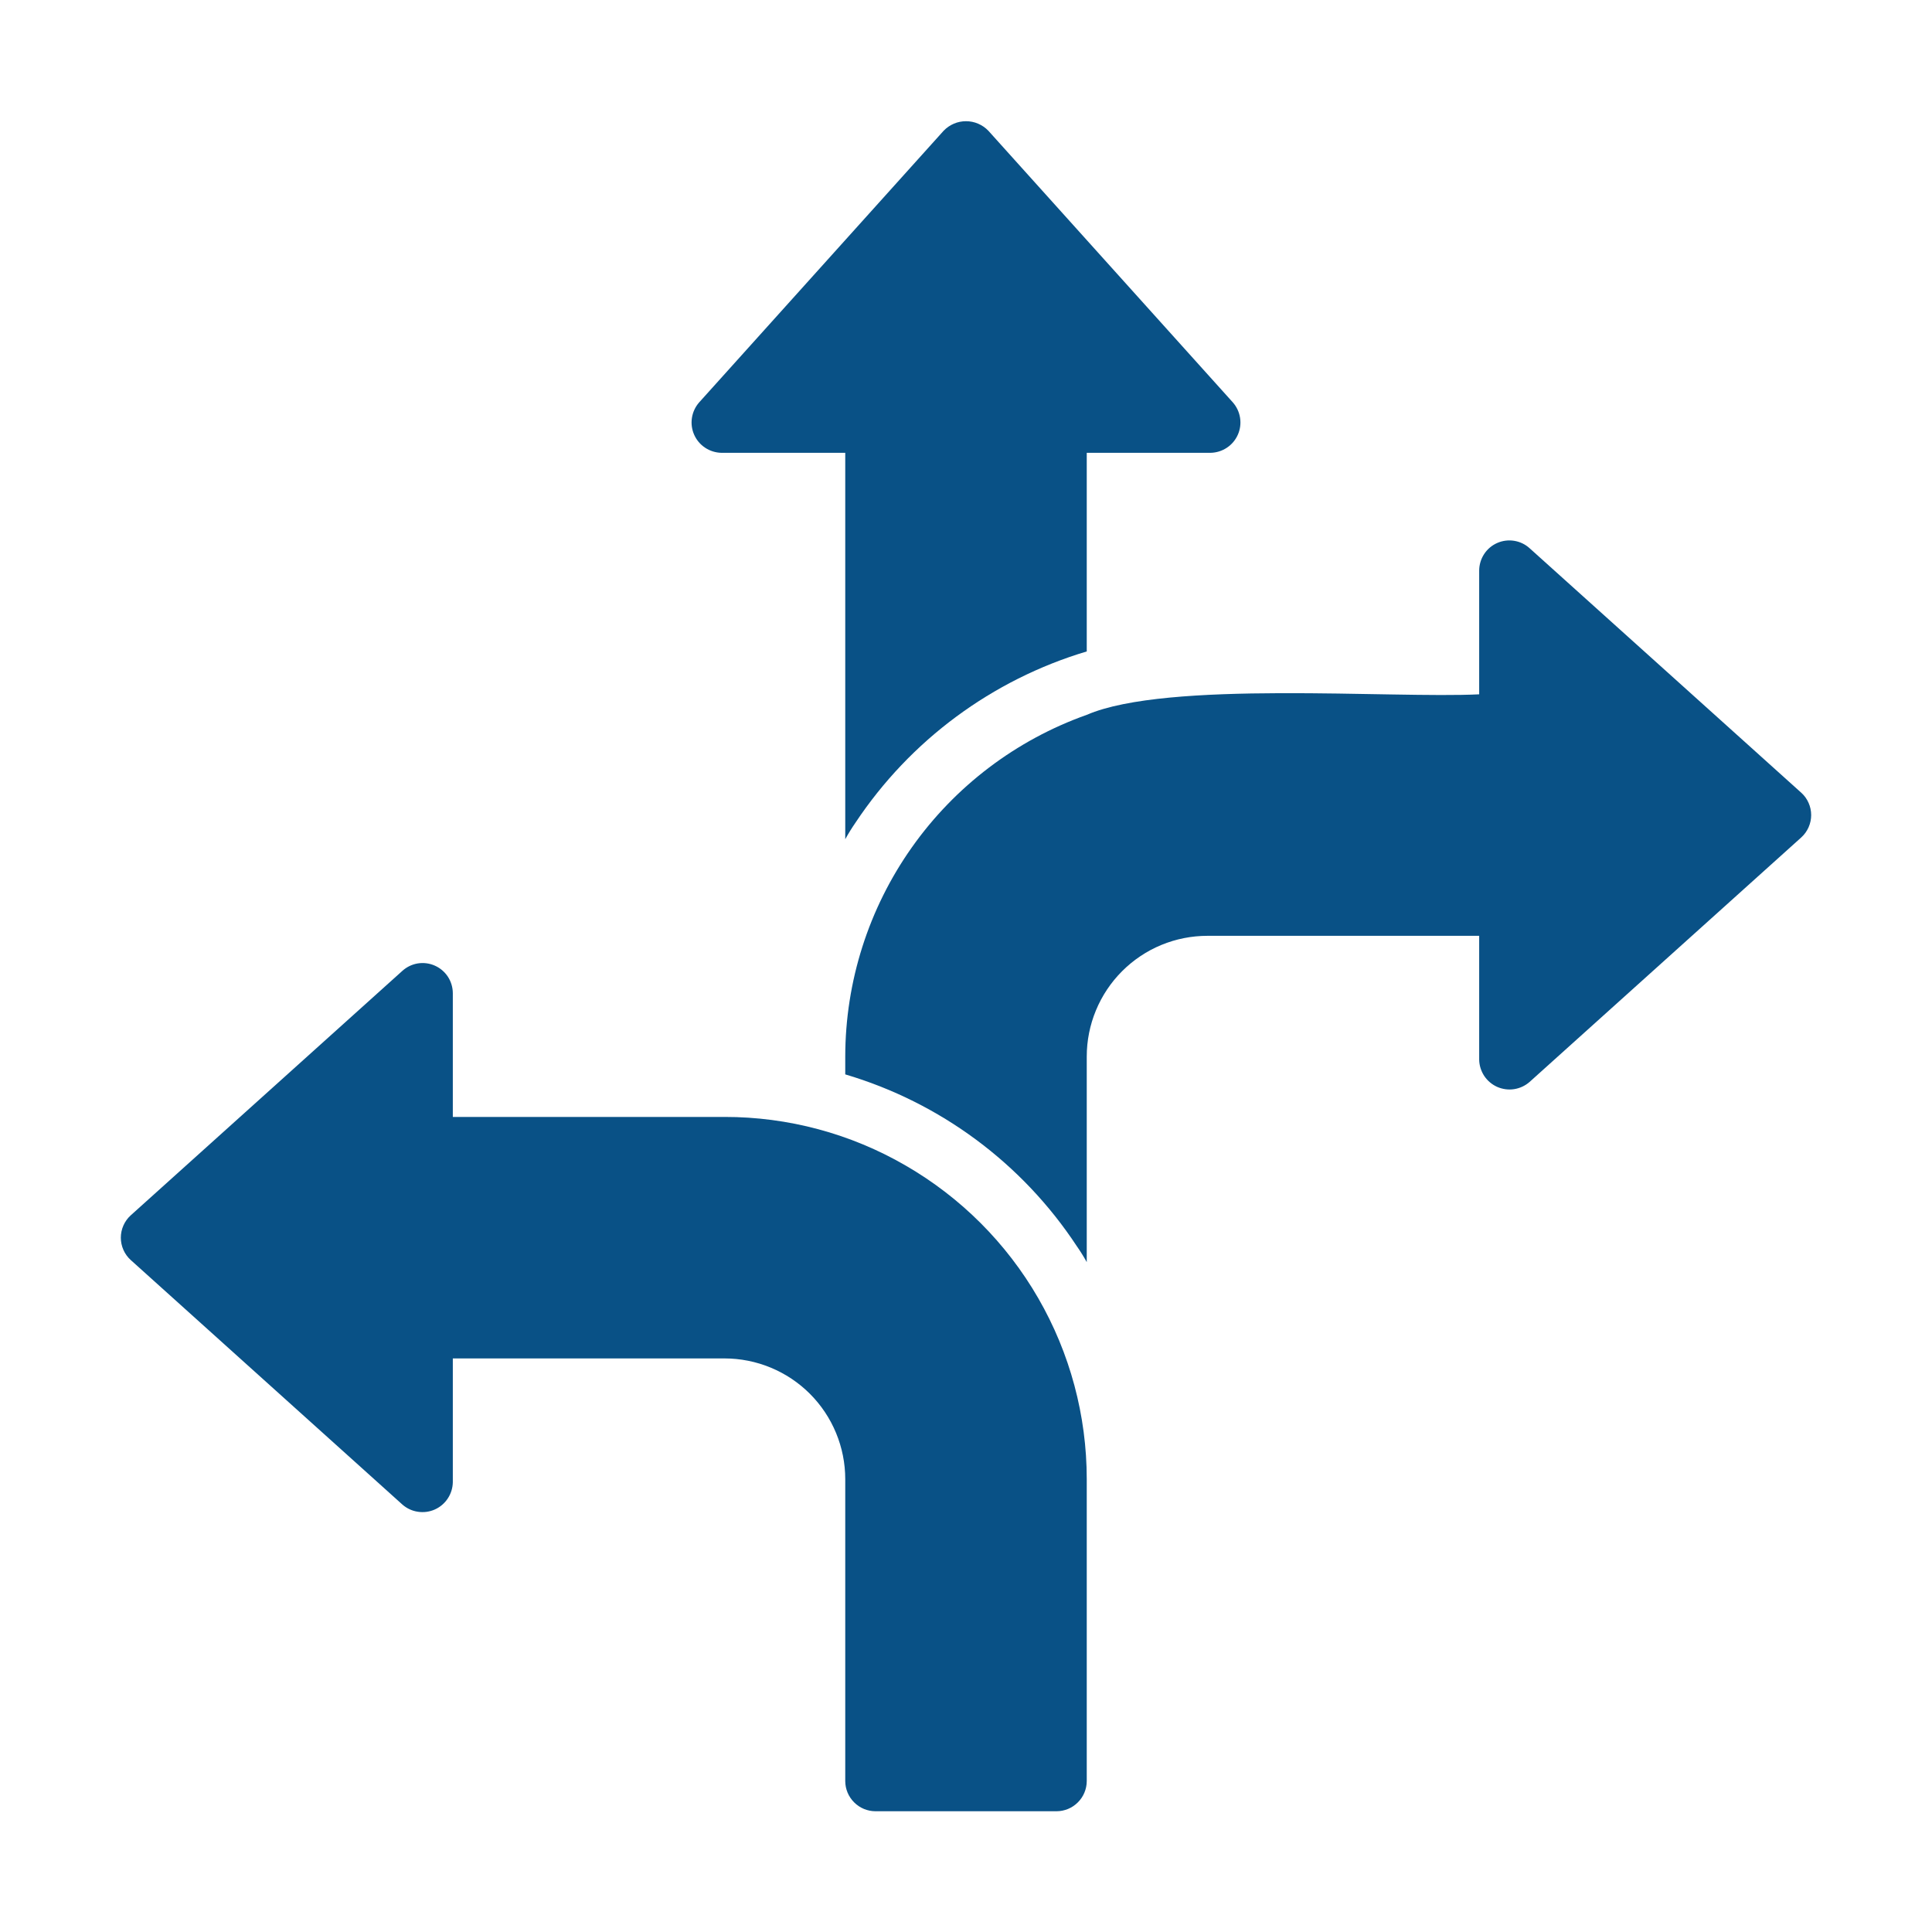
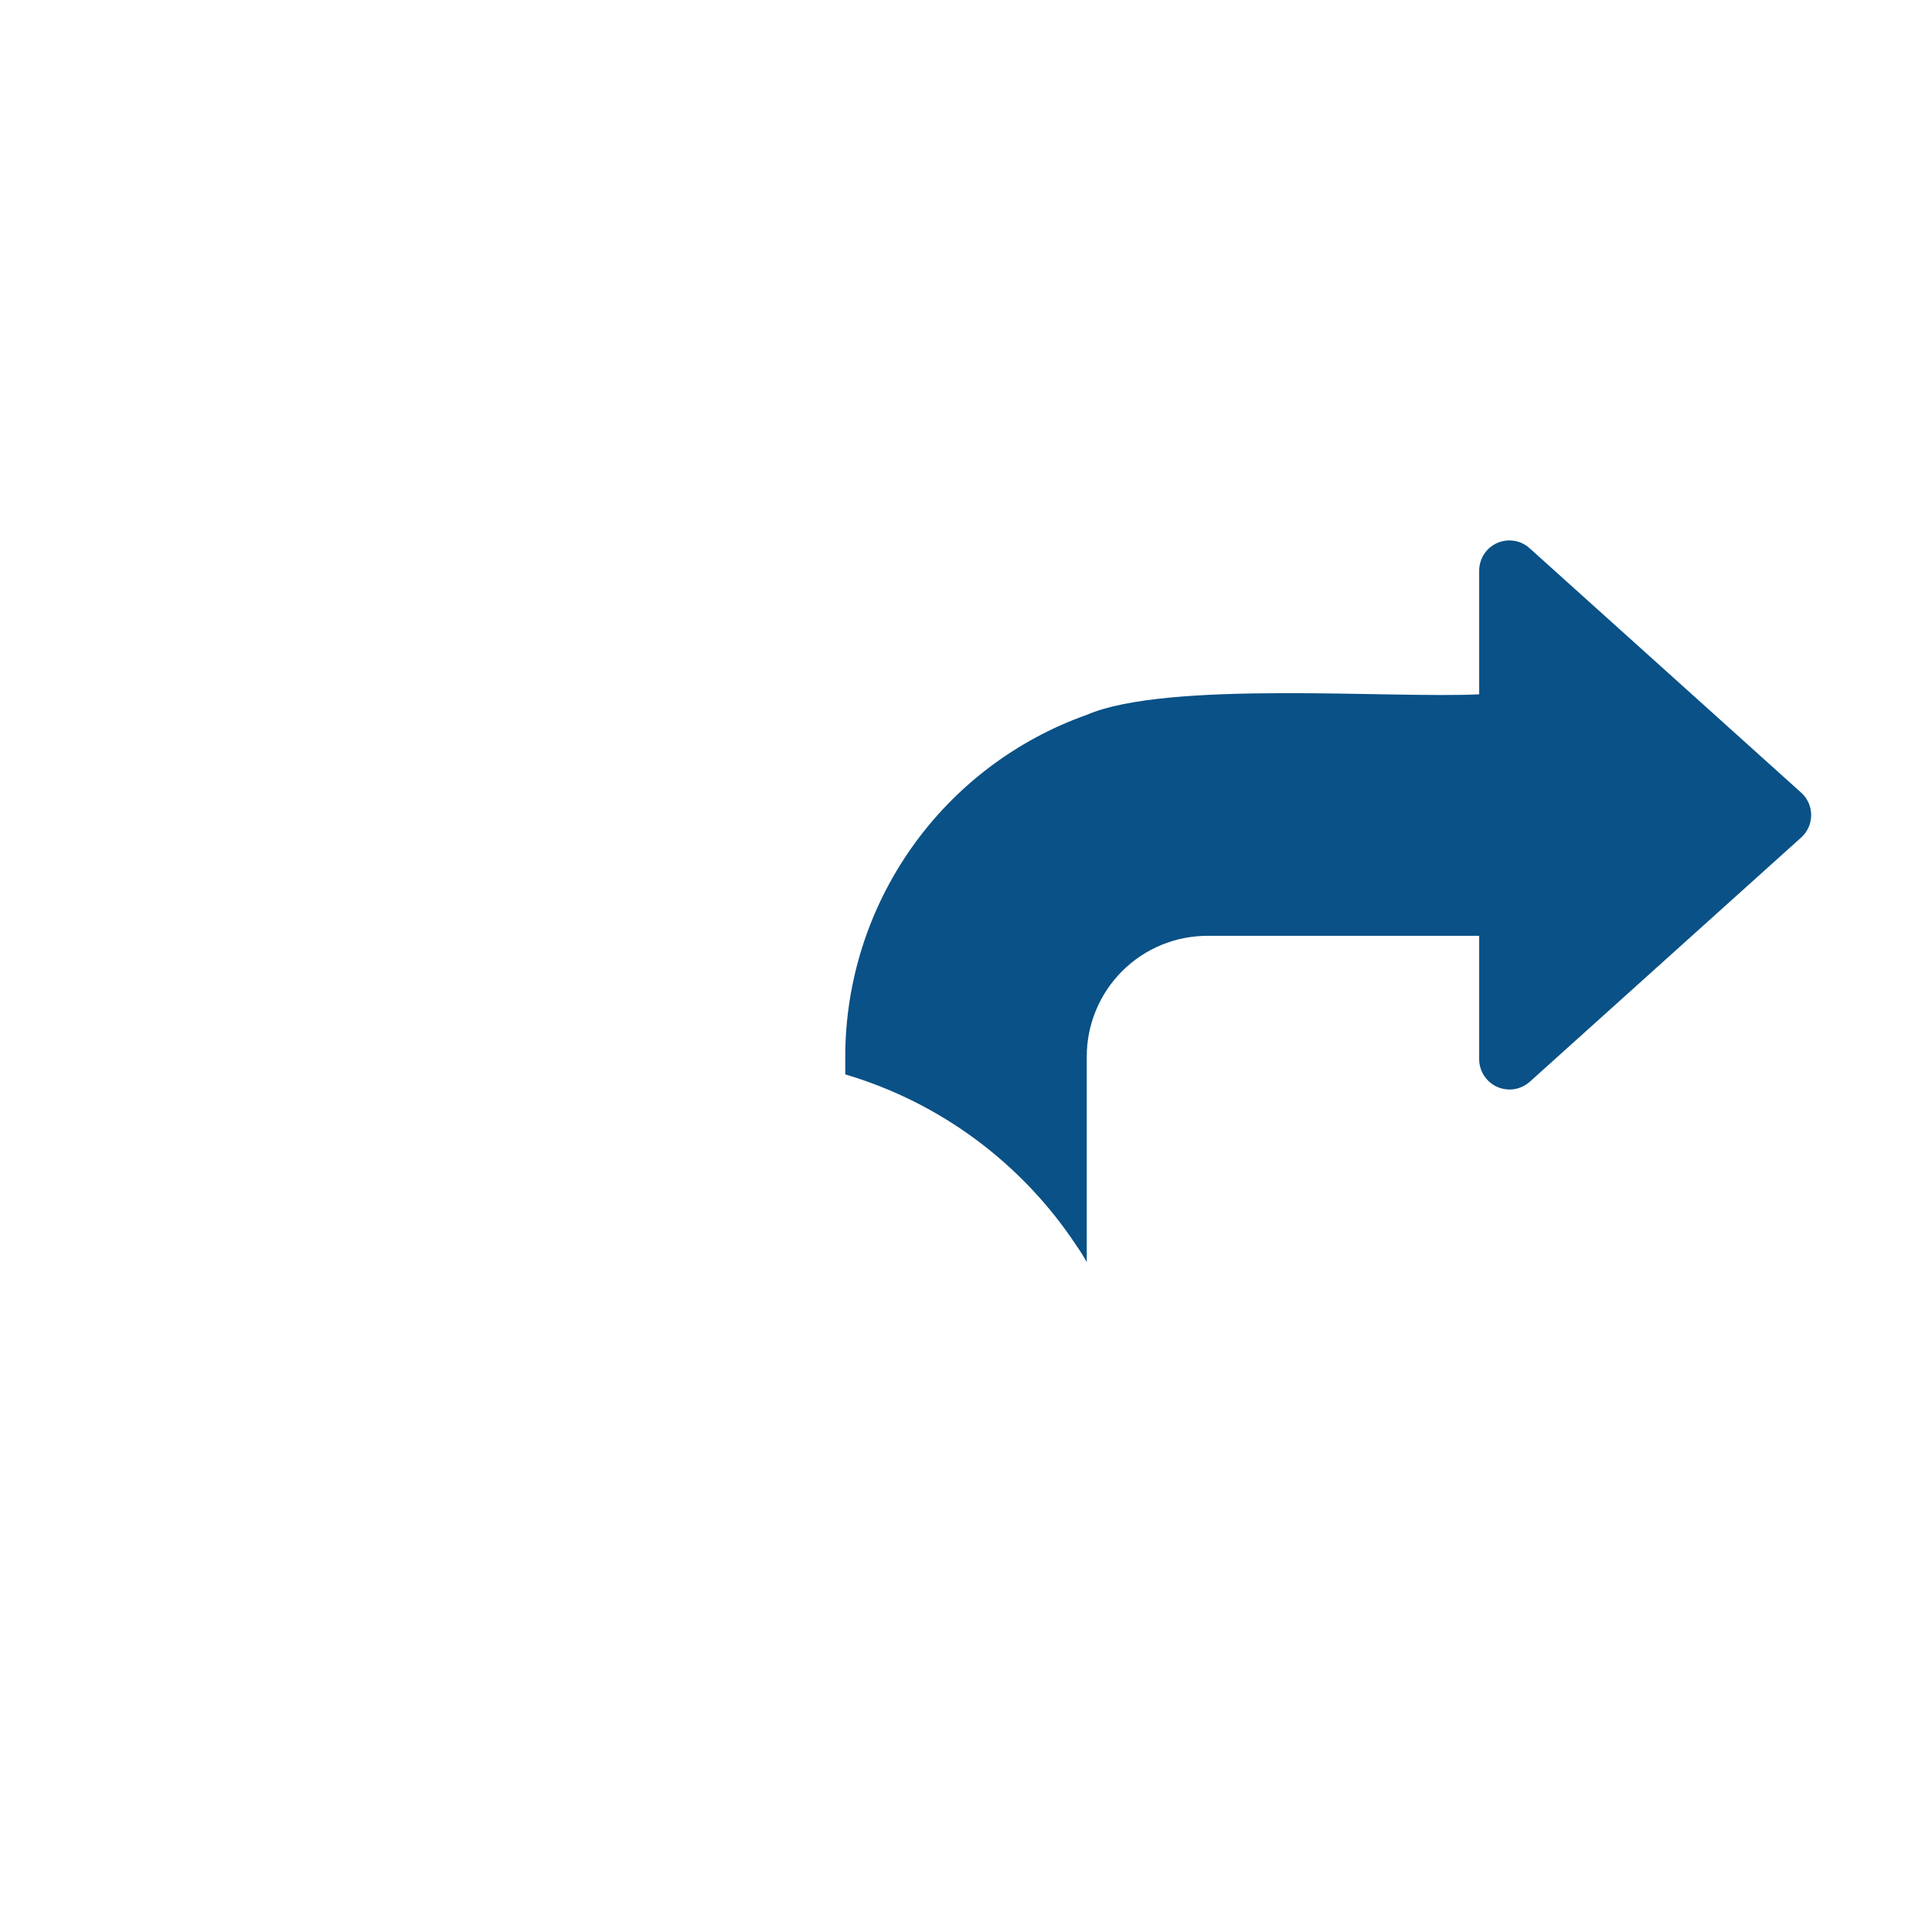
<svg xmlns="http://www.w3.org/2000/svg" width="50" height="50" viewBox="0 0 50 50" fill="none">
-   <path d="M18.672 11.719H21.875V21.719C21.956 21.571 22.045 21.428 22.141 21.289C23.557 19.159 25.674 17.592 28.125 16.859V11.719H31.328C31.478 11.716 31.625 11.671 31.75 11.588C31.875 11.506 31.974 11.389 32.035 11.251C32.096 11.114 32.116 10.962 32.093 10.814C32.07 10.665 32.005 10.527 31.906 10.414L25.578 3.383C25.503 3.305 25.413 3.243 25.314 3.201C25.215 3.158 25.108 3.137 25 3.137C24.892 3.137 24.785 3.158 24.686 3.201C24.587 3.243 24.497 3.305 24.422 3.383L18.094 10.414C17.995 10.527 17.93 10.665 17.907 10.814C17.884 10.962 17.904 11.114 17.965 11.251C18.026 11.389 18.125 11.506 18.25 11.588C18.375 11.671 18.522 11.716 18.672 11.719Z" fill="#095186" />
  <path d="M46.617 20.516L39.586 14.188C39.474 14.086 39.335 14.02 39.186 13.996C39.037 13.972 38.884 13.992 38.746 14.053C38.608 14.114 38.49 14.214 38.408 14.341C38.326 14.467 38.282 14.615 38.281 14.766V17.969C36.017 18.081 30.209 17.601 28.125 18.5C26.298 19.149 24.717 20.347 23.598 21.931C22.479 23.514 21.877 25.405 21.875 27.344V27.805C24.334 28.533 26.457 30.108 27.867 32.25C27.96 32.383 28.047 32.522 28.125 32.664V27.344C28.125 26.933 28.206 26.527 28.363 26.148C28.52 25.769 28.75 25.424 29.04 25.134C29.33 24.844 29.675 24.613 30.054 24.456C30.433 24.299 30.84 24.219 31.25 24.219H38.281V27.422C38.283 27.572 38.329 27.718 38.411 27.844C38.494 27.969 38.611 28.068 38.748 28.129C38.886 28.189 39.038 28.21 39.186 28.187C39.334 28.164 39.473 28.099 39.586 28L46.617 21.672C46.698 21.599 46.762 21.509 46.806 21.41C46.85 21.31 46.873 21.203 46.873 21.094C46.873 20.985 46.85 20.877 46.806 20.778C46.762 20.678 46.698 20.589 46.617 20.516Z" fill="#095186" />
-   <path d="M23.438 30.164C22.014 29.338 20.396 28.904 18.75 28.906H11.719V25.703C11.718 25.552 11.674 25.404 11.592 25.278C11.509 25.152 11.392 25.052 11.254 24.991C11.116 24.929 10.963 24.91 10.814 24.933C10.665 24.957 10.526 25.024 10.414 25.125L3.383 31.453C3.302 31.526 3.238 31.616 3.194 31.715C3.15 31.815 3.127 31.922 3.127 32.031C3.127 32.14 3.15 32.248 3.194 32.347C3.238 32.447 3.302 32.536 3.383 32.609L10.414 38.938C10.527 39.037 10.665 39.102 10.814 39.124C10.962 39.147 11.114 39.127 11.252 39.066C11.389 39.005 11.506 38.906 11.588 38.781C11.671 38.656 11.716 38.51 11.719 38.359V35.156H18.75C19.16 35.156 19.567 35.237 19.946 35.394C20.325 35.551 20.67 35.781 20.96 36.071C21.25 36.361 21.48 36.706 21.637 37.085C21.794 37.464 21.875 37.871 21.875 38.281V46.094C21.876 46.301 21.958 46.499 22.105 46.645C22.251 46.792 22.449 46.874 22.656 46.875H27.344C27.551 46.874 27.749 46.792 27.895 46.645C28.042 46.499 28.124 46.301 28.125 46.094V38.281C28.125 36.636 27.692 35.02 26.869 33.595C26.046 32.17 24.863 30.987 23.438 30.164Z" fill="#095186" />
</svg>